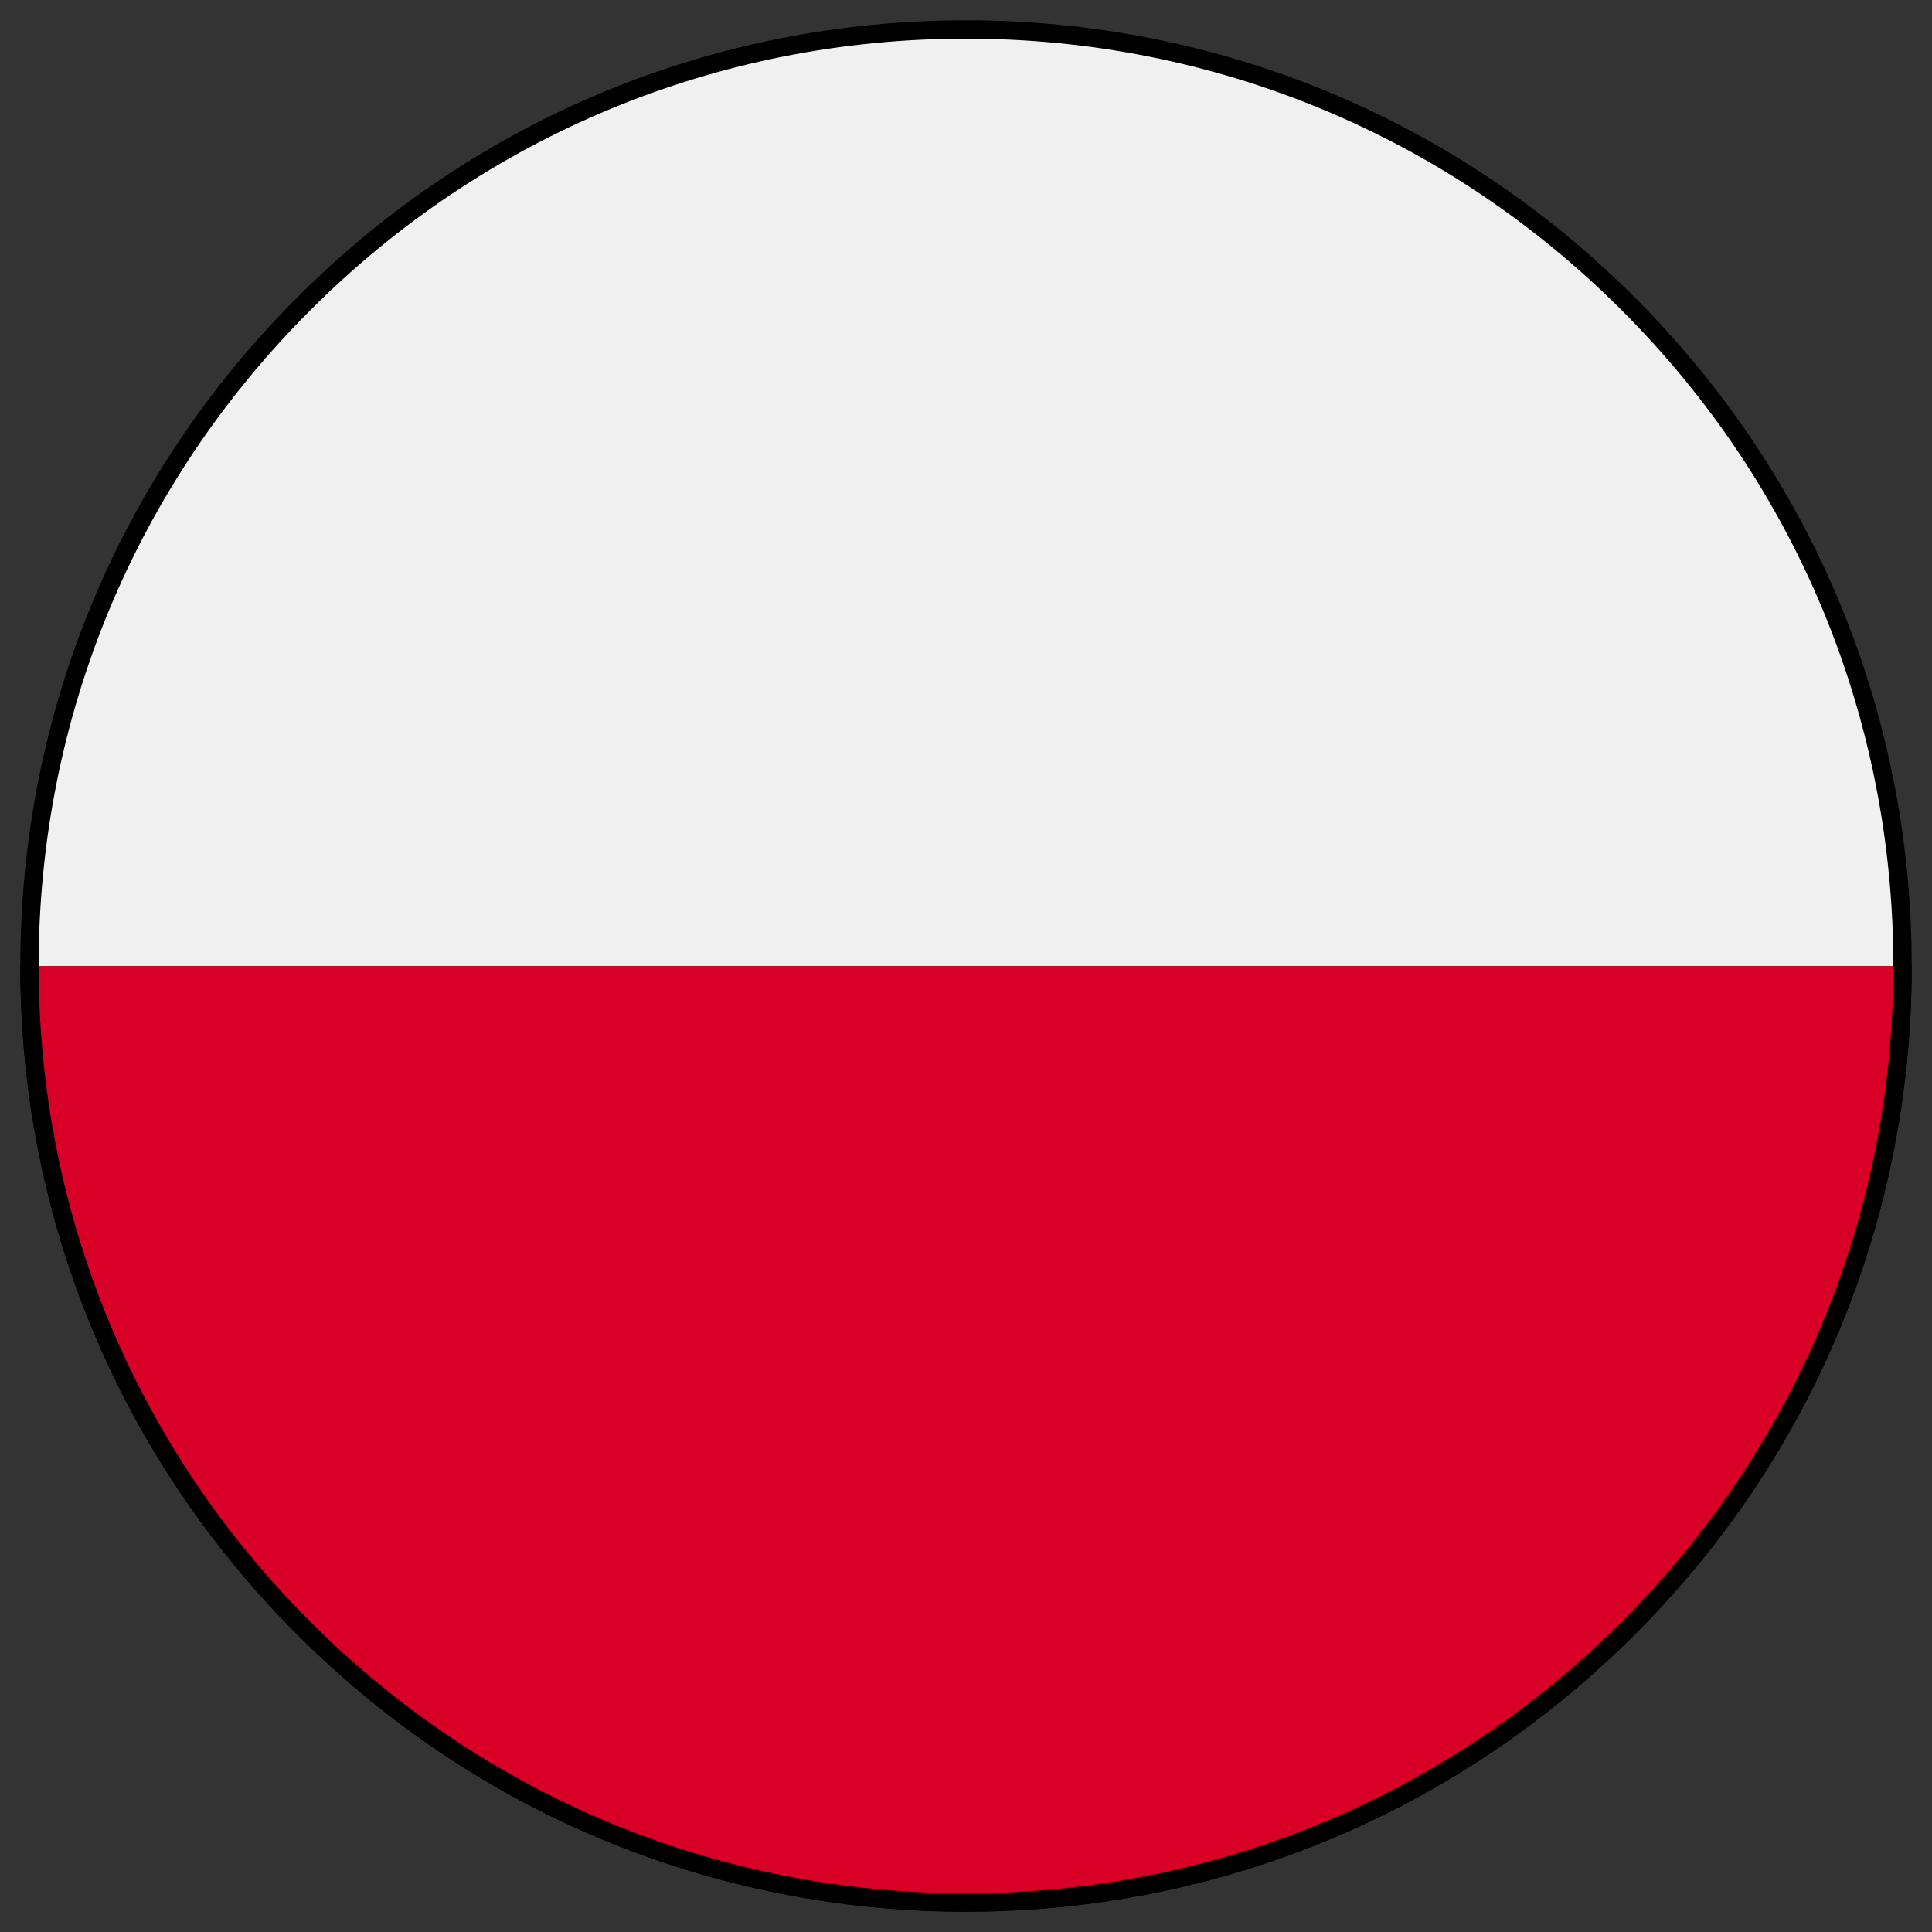
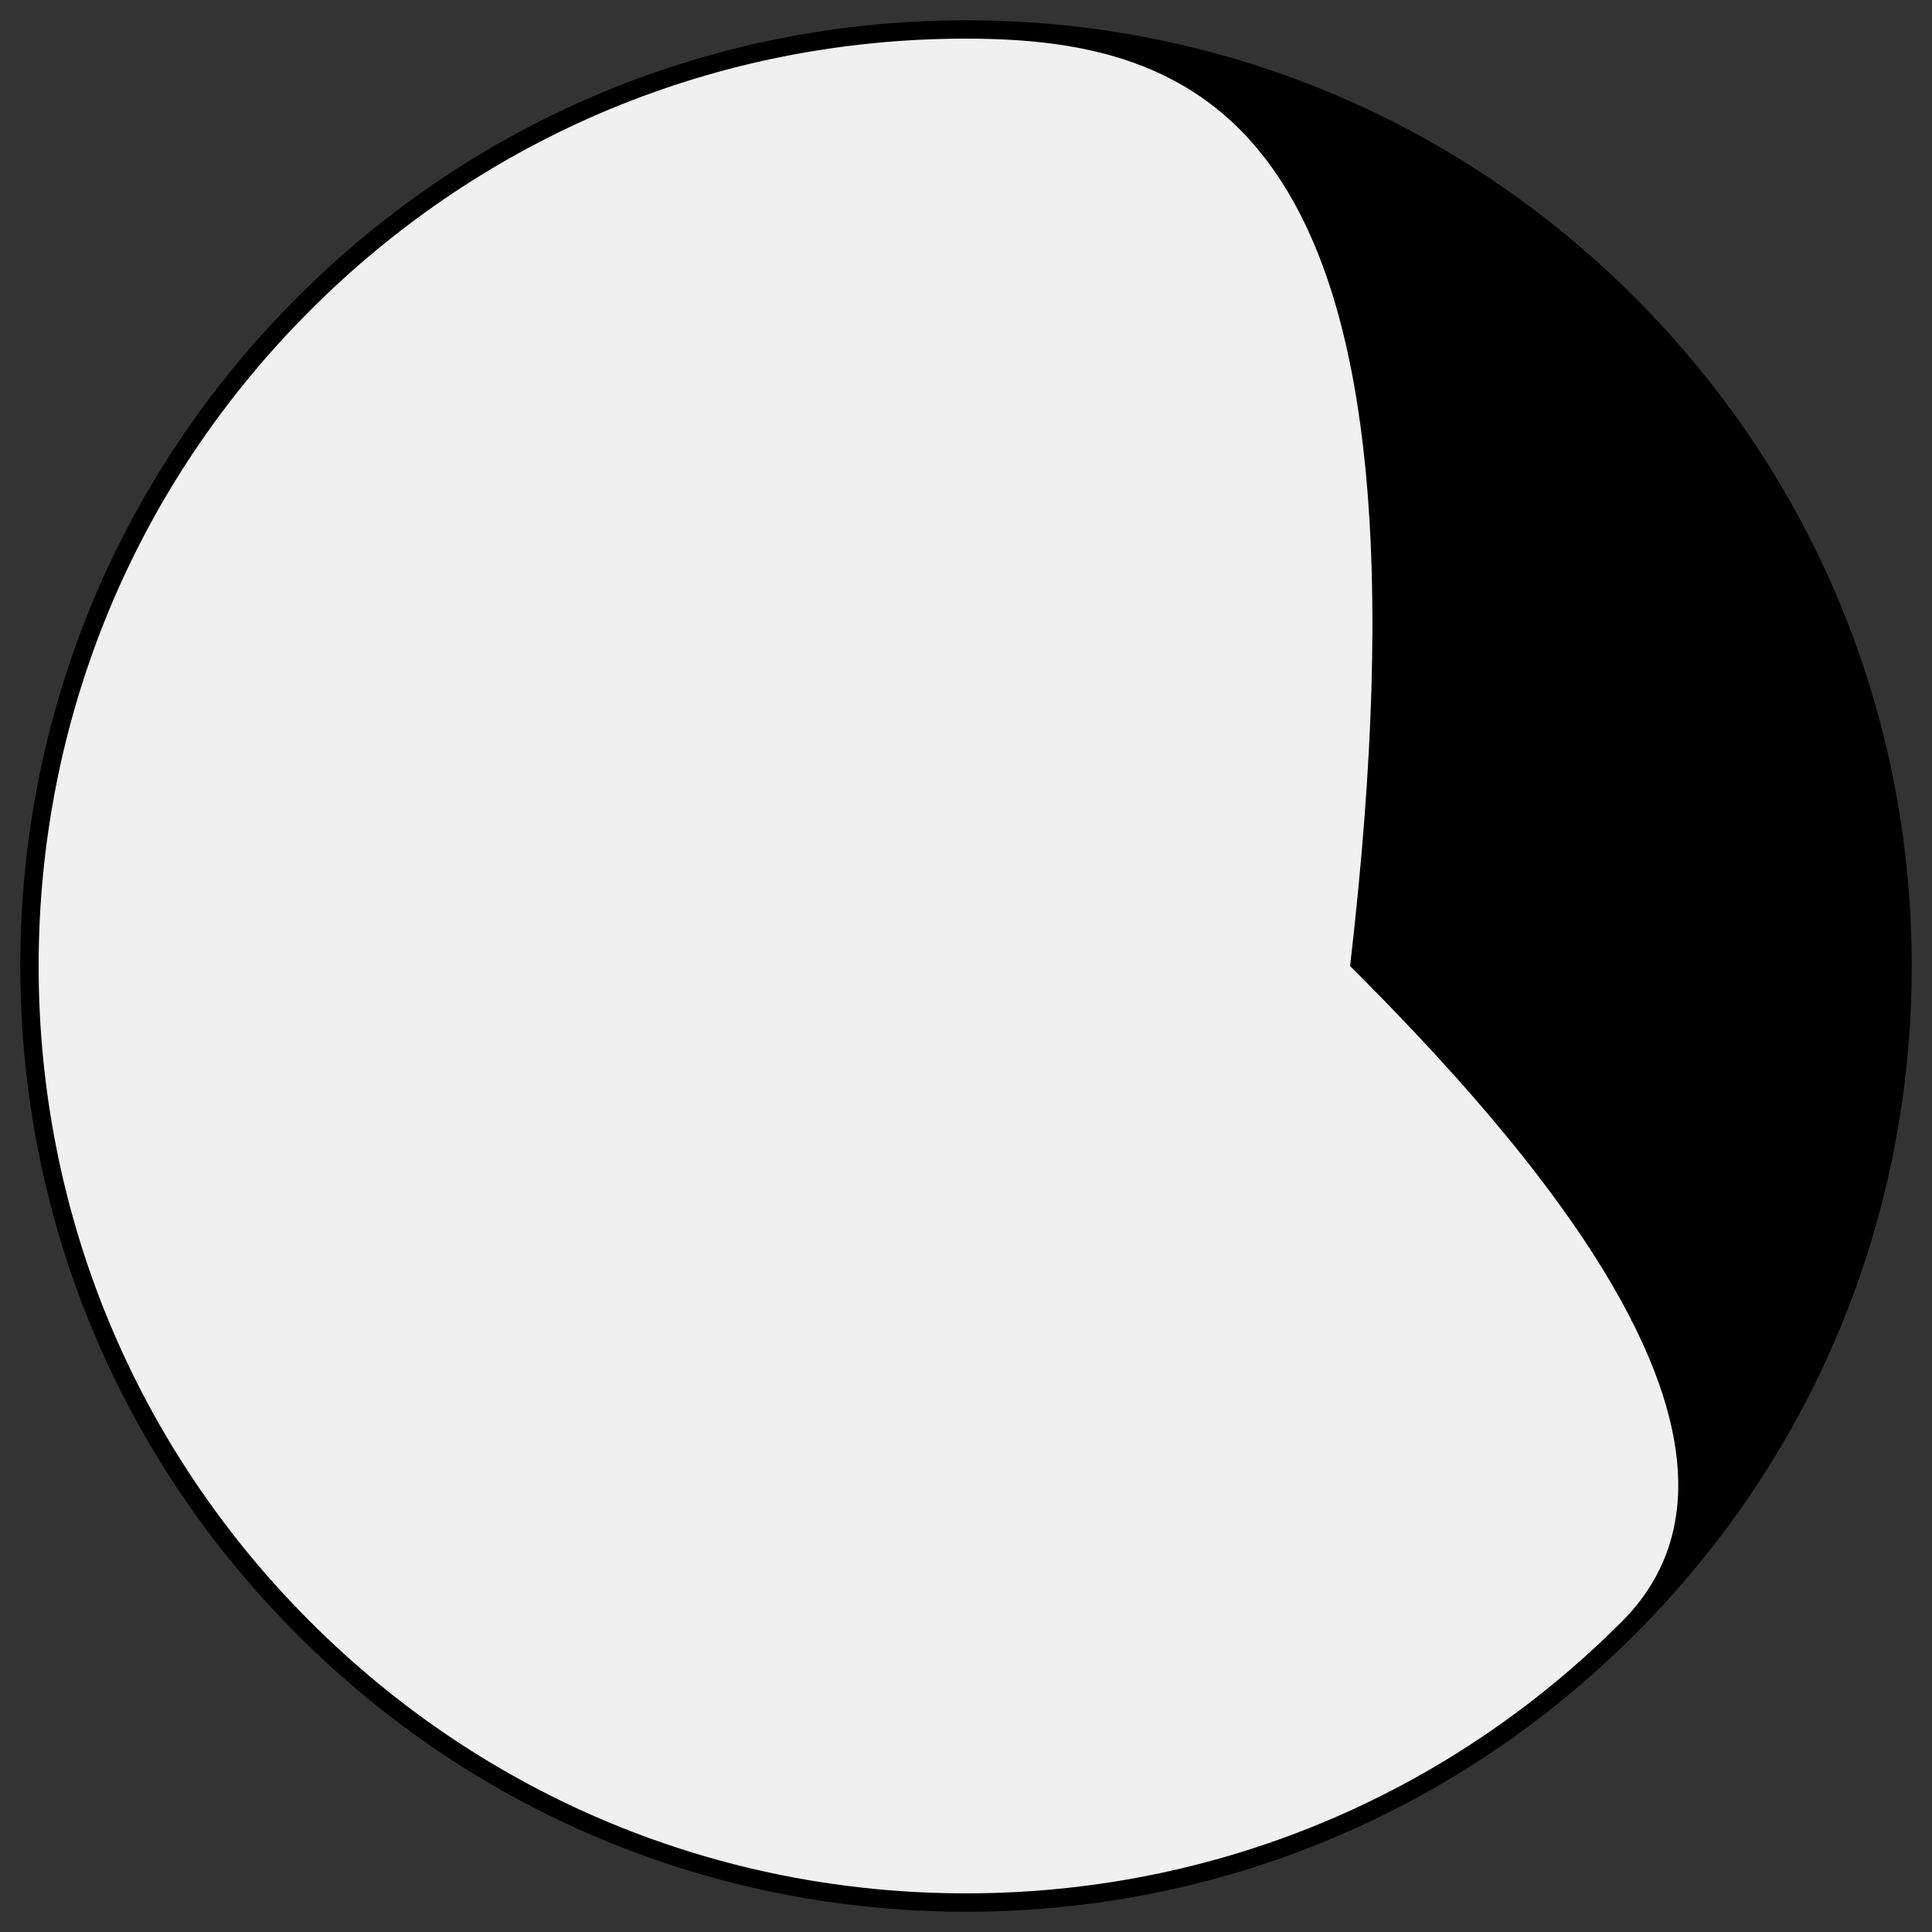
<svg xmlns="http://www.w3.org/2000/svg" version="1.1" id="Layer_1" x="0px" y="0px" viewBox="0 0 1000 1000" style="enable-background:new 0 0 1000 1000;" xml:space="preserve">
  <rect x="0" y="0" width="1000" height="1000" fill="#333333" stroke="none" />
  <style type="text/css">
	.st0{fill:#F0F0F0;}
	.st1{fill:#D80027;}
</style>
  <g>
    <g>
      <path class="st0" d="M500,984.8c267.7,0,484.8-217.1,484.8-484.8S767.7,15.2,500,15.2S15.2,232.3,15.2,500S232.3,984.8,500,984.8z    " />
-       <path d="M500,989.5c-130.7,0-253.7-50.9-346.1-143.4C61.4,753.7,10.5,630.7,10.5,500c0-130.7,50.9-253.7,143.4-346.1    C246.3,61.4,369.3,10.5,500,10.5s253.7,50.9,346.1,143.4c92.5,92.5,143.4,215.4,143.4,346.1c0,130.7-50.9,253.7-143.4,346.1    S630.7,989.5,500,989.5z M500,20c-128.2,0-248.8,49.9-339.4,140.6C69.9,251.2,20,371.8,20,500s49.9,248.8,140.6,339.4    C251.2,930.1,371.8,980,500,980c128.2,0,248.8-49.9,339.4-140.6C930.1,748.8,980,628.2,980,500s-49.9-248.8-140.6-339.4    C748.8,69.9,628.2,20,500,20z" />
+       <path d="M500,989.5c-130.7,0-253.7-50.9-346.1-143.4C61.4,753.7,10.5,630.7,10.5,500c0-130.7,50.9-253.7,143.4-346.1    C246.3,61.4,369.3,10.5,500,10.5s253.7,50.9,346.1,143.4c92.5,92.5,143.4,215.4,143.4,346.1c0,130.7-50.9,253.7-143.4,346.1    S630.7,989.5,500,989.5z M500,20c-128.2,0-248.8,49.9-339.4,140.6C69.9,251.2,20,371.8,20,500s49.9,248.8,140.6,339.4    C251.2,930.1,371.8,980,500,980c128.2,0,248.8-49.9,339.4-140.6s-49.9-248.8-140.6-339.4    C748.8,69.9,628.2,20,500,20z" />
    </g>
    <g>
-       <path class="st1" d="M984.8,500c0,267.7-217.1,484.8-484.8,484.8S15.2,767.7,15.2,500" />
-       <path d="M500,989.5c-130.7,0-253.7-50.9-346.1-143.4C61.4,753.7,10.5,630.7,10.5,500H20c0,128.2,49.9,248.8,140.6,339.4    C251.2,930.1,371.8,980,500,980c128.2,0,248.8-49.9,339.4-140.6C930.1,748.8,980,628.2,980,500h9.5    c0,130.7-50.9,253.7-143.4,346.1C753.7,938.6,630.7,989.5,500,989.5z" />
-     </g>
+       </g>
  </g>
</svg>